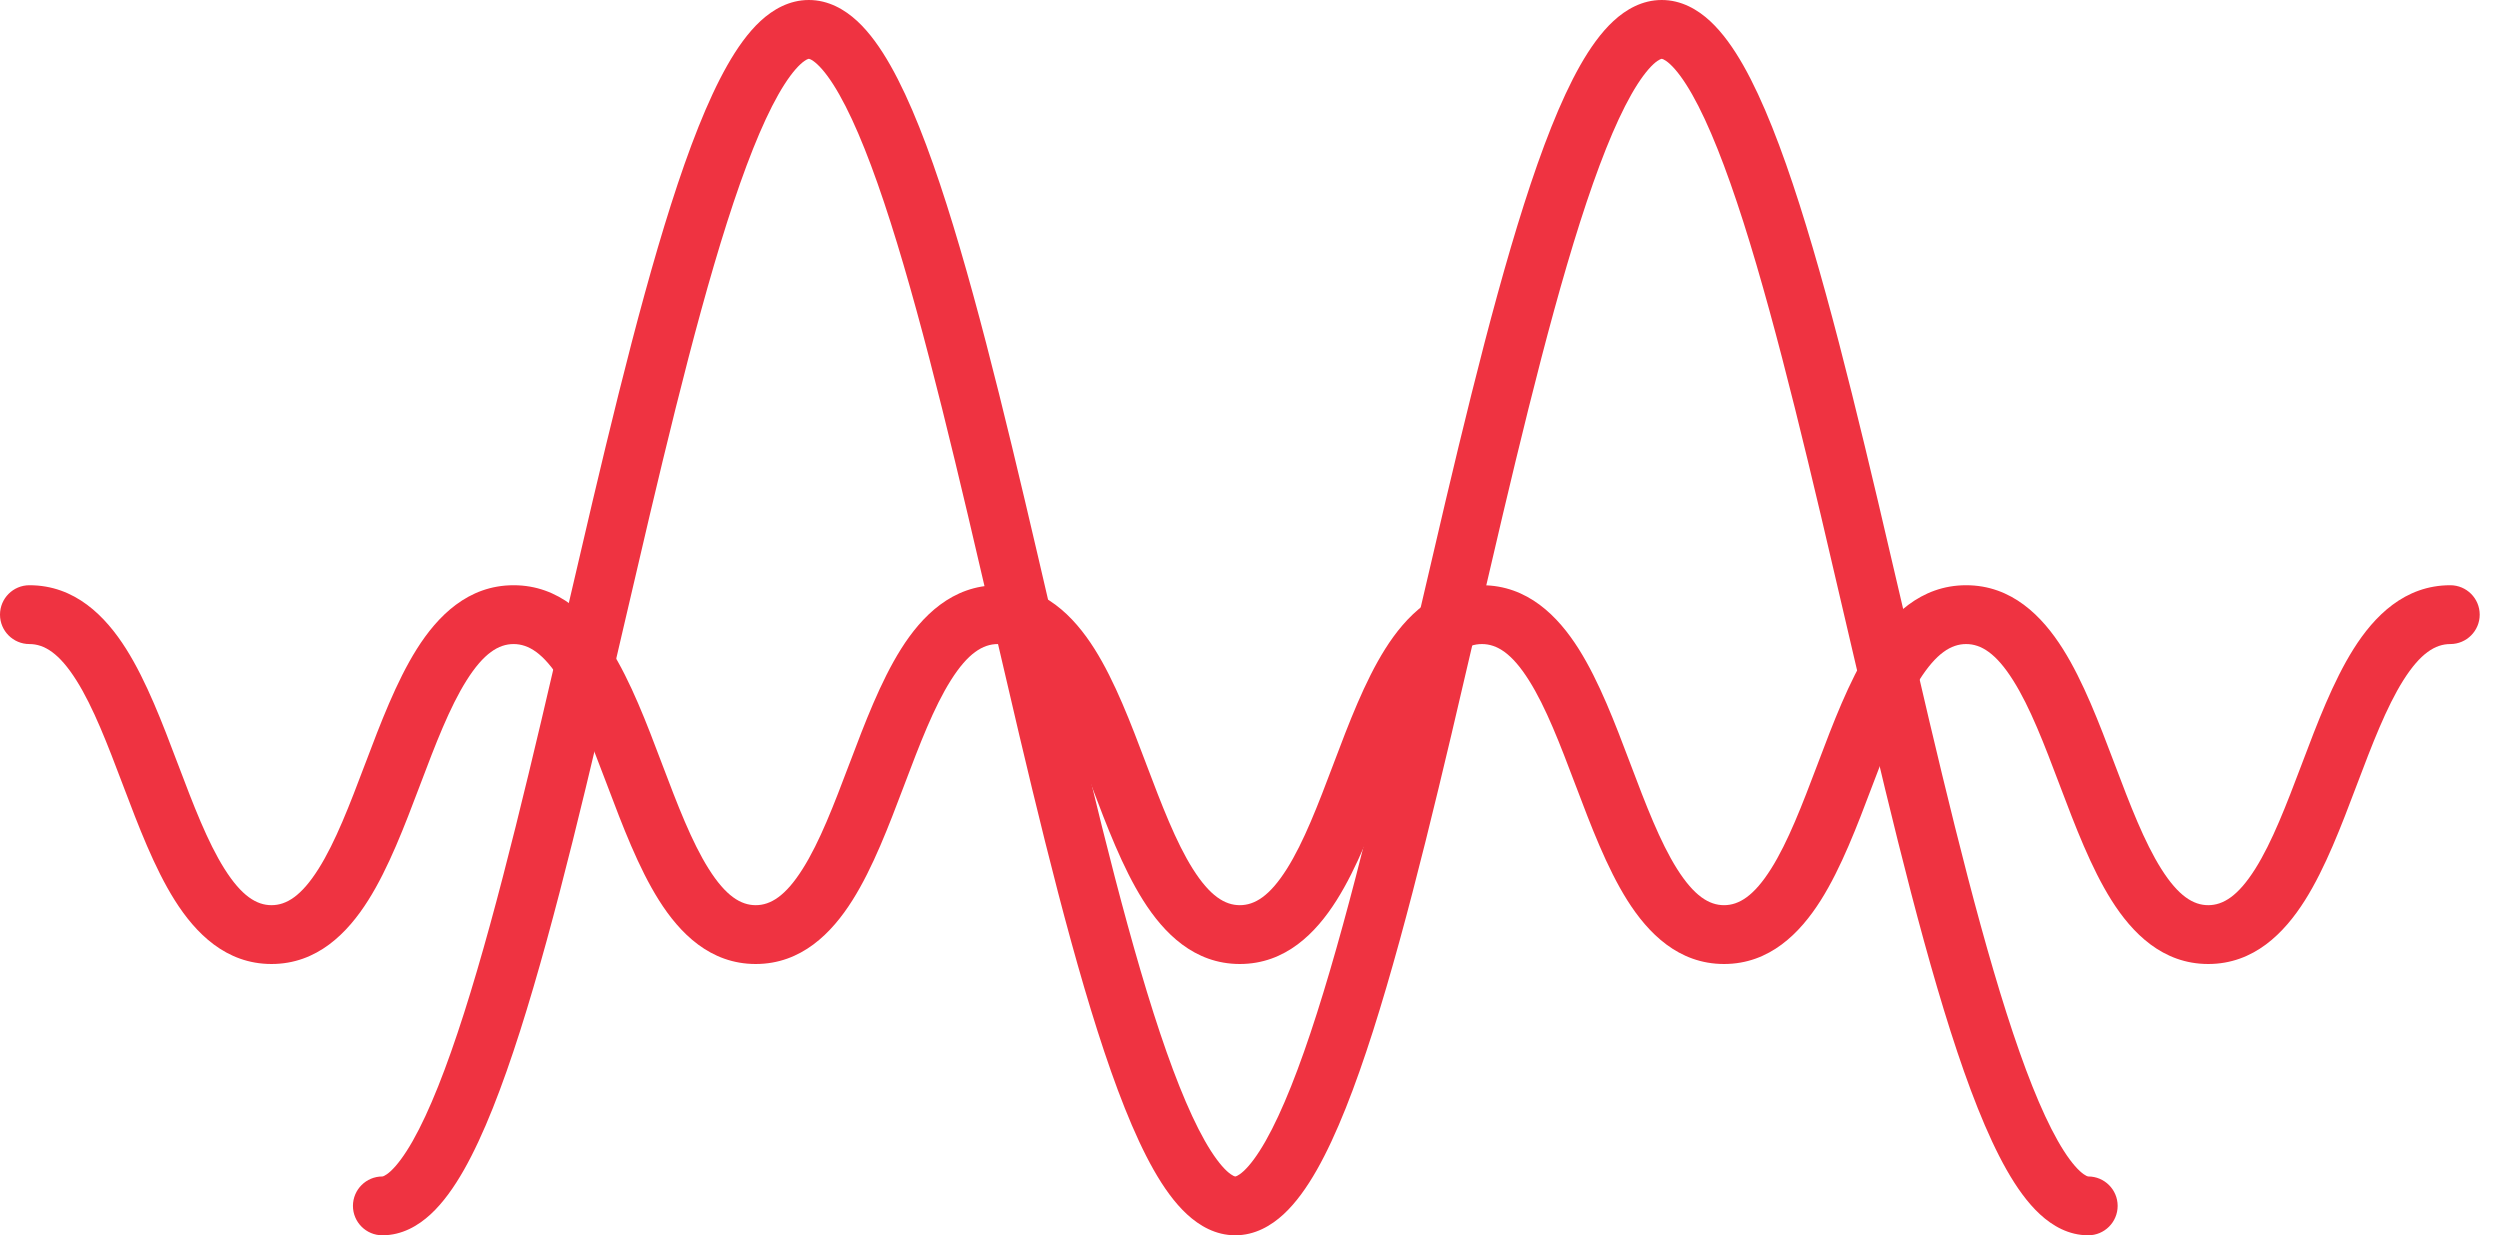
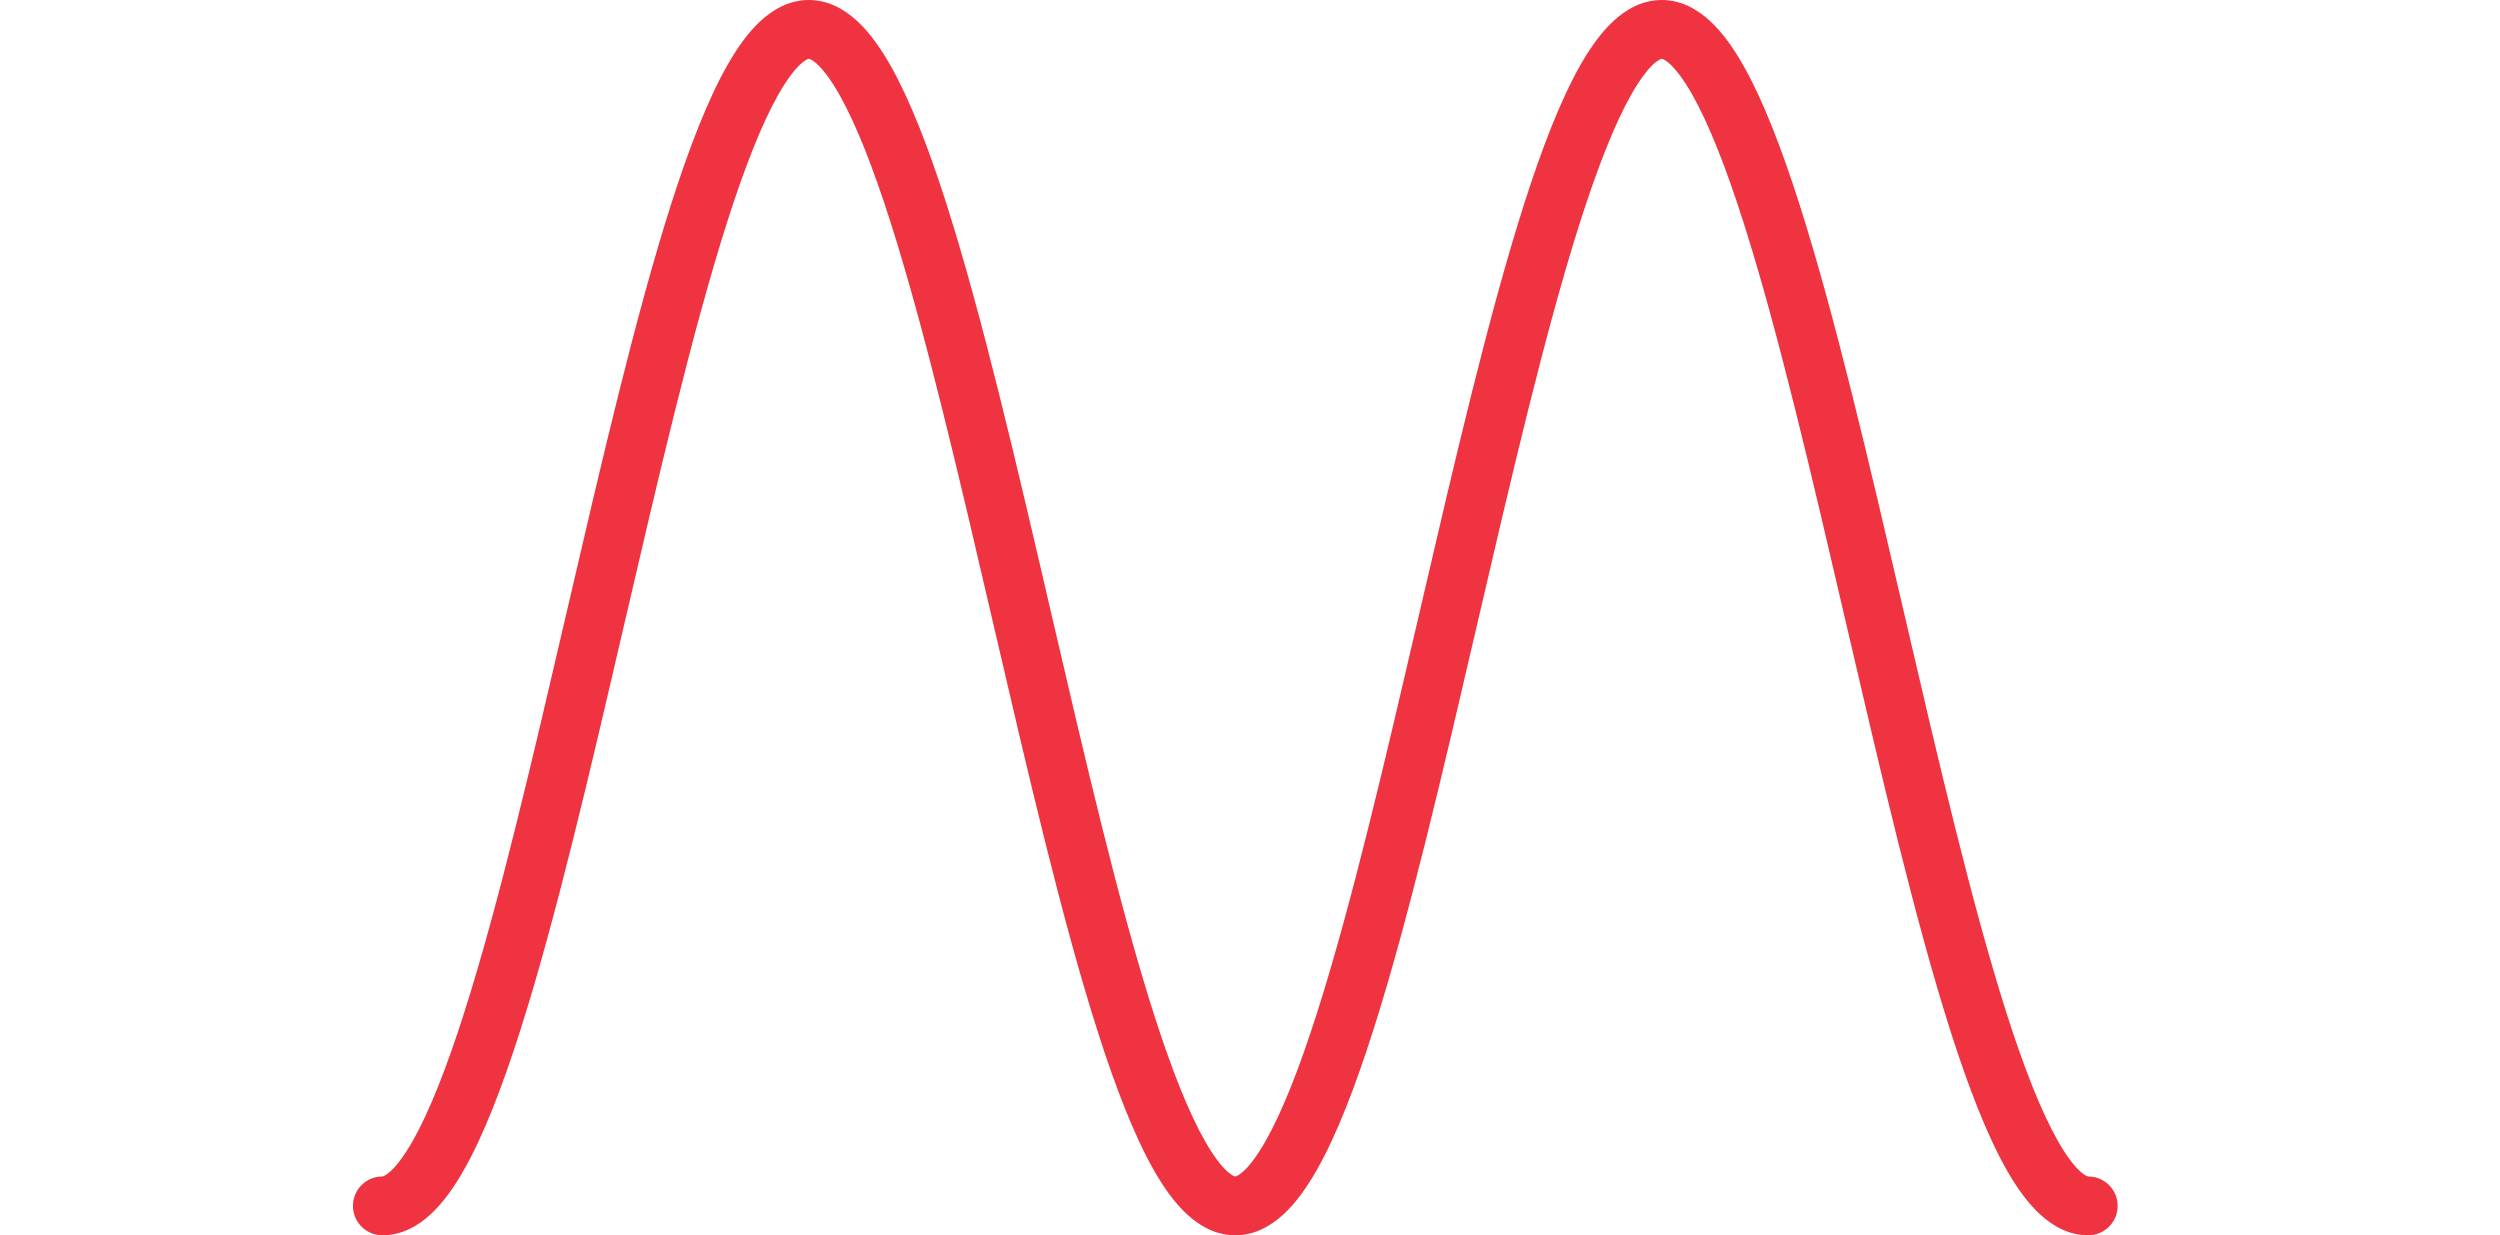
<svg xmlns="http://www.w3.org/2000/svg" width="85" height="42" viewBox="0 0 85 42" fill="none">
  <path fill-rule="evenodd" clip-rule="evenodd" d="M72 41C72 41.552 71.552 42 71 42C70.335 42 69.783 41.678 69.358 41.285C68.934 40.894 68.561 40.366 68.225 39.775C67.552 38.589 66.92 36.947 66.316 35.054C65.107 31.265 63.938 26.233 62.782 21.257L62.775 21.226C61.61 16.212 60.458 11.257 59.277 7.554C58.684 5.697 58.102 4.214 57.534 3.212C57.249 2.71 56.996 2.379 56.785 2.184C56.683 2.089 56.606 2.042 56.558 2.019C56.535 2.008 56.52 2.004 56.511 2.002C56.504 2 56.5 2 56.499 2C56.499 2 56.495 2 56.488 2.002C56.48 2.004 56.464 2.008 56.441 2.019C56.393 2.042 56.316 2.089 56.214 2.184C56.004 2.379 55.75 2.71 55.465 3.212C54.897 4.214 54.315 5.697 53.722 7.554C52.541 11.257 51.389 16.212 50.224 21.226L50.217 21.257C49.061 26.233 47.892 31.265 46.683 35.054C46.079 36.947 45.447 38.589 44.774 39.775C44.438 40.366 44.065 40.894 43.642 41.285C43.217 41.678 42.664 42 41.999 42C41.334 42 40.782 41.678 40.357 41.285C39.933 40.894 39.56 40.366 39.224 39.775C38.552 38.589 37.92 36.947 37.316 35.054C36.107 31.266 34.939 26.235 33.784 21.26L33.776 21.226C32.611 16.212 31.46 11.257 30.278 7.554C29.686 5.697 29.104 4.214 28.535 3.212C28.251 2.71 27.997 2.379 27.786 2.184C27.684 2.09 27.608 2.042 27.559 2.019C27.536 2.008 27.521 2.004 27.512 2.002C27.505 2 27.501 2 27.5 2C27.5 2 27.496 2 27.488 2.002C27.48 2.004 27.465 2.008 27.442 2.019C27.393 2.042 27.317 2.09 27.215 2.184C27.004 2.379 26.75 2.71 26.465 3.212C25.897 4.214 25.315 5.697 24.722 7.554C23.541 11.257 22.389 16.212 21.224 21.226L21.216 21.26C20.061 26.235 18.892 31.265 17.683 35.054C17.079 36.947 16.447 38.589 15.775 39.775C15.439 40.366 15.066 40.894 14.642 41.285C14.217 41.678 13.665 42 13 42C12.448 42 12 41.552 12 41C12 40.448 12.448 40 13 40C13.001 40 13.004 40 13.012 39.998C13.018 39.997 13.027 39.994 13.039 39.989C13.045 39.987 13.051 39.984 13.059 39.981C13.107 39.958 13.184 39.91 13.286 39.816C13.496 39.621 13.75 39.29 14.035 38.788C14.603 37.786 15.185 36.303 15.778 34.446C16.96 30.743 18.111 25.788 19.276 20.774L19.284 20.74C20.44 15.765 21.608 10.735 22.817 6.946C23.421 5.053 24.053 3.411 24.726 2.225C25.061 1.634 25.434 1.106 25.858 0.714C26.283 0.322 26.835 -1.97421e-06 27.5 -1.94514e-06C28.166 -1.85645e-06 28.718 0.322 29.143 0.714C29.567 1.106 29.94 1.634 30.275 2.225C30.948 3.411 31.58 5.053 32.184 6.946C33.392 10.735 34.561 15.765 35.716 20.74L35.724 20.774C36.888 25.788 38.04 30.743 39.221 34.446C39.814 36.303 40.396 37.786 40.964 38.788C41.249 39.29 41.503 39.621 41.713 39.816C41.816 39.91 41.892 39.958 41.94 39.981C41.963 39.992 41.979 39.996 41.987 39.998C41.995 40 41.998 40 41.999 40C42 40 42.003 40 42.011 39.998C42.019 39.996 42.035 39.992 42.058 39.981C42.106 39.958 42.183 39.91 42.285 39.816C42.496 39.621 42.749 39.29 43.034 38.788C43.602 37.786 44.185 36.303 44.777 34.446C45.959 30.743 47.111 25.788 48.276 20.774L48.284 20.737C49.44 15.763 50.608 10.734 51.817 6.946C52.421 5.053 53.053 3.411 53.725 2.225C54.061 1.634 54.434 1.106 54.857 0.715C55.282 0.322 55.834 -1.70183e-07 56.499 -8.1501e-08C57.165 -5.24233e-08 57.717 0.322 58.142 0.715C58.565 1.106 58.938 1.634 59.274 2.225C59.946 3.411 60.578 5.053 61.182 6.946C62.391 10.734 63.559 15.763 64.715 20.738L64.723 20.774C65.888 25.788 67.04 30.743 68.222 34.446C68.814 36.303 69.397 37.786 69.965 38.788C70.25 39.29 70.503 39.621 70.714 39.816C70.817 39.91 70.893 39.958 70.941 39.981C70.964 39.992 70.98 39.996 70.988 39.998C70.996 40 70.999 40 71 40C71.552 40 72 40.448 72 41Z" fill="#EF3341" />
-   <path fill-rule="evenodd" clip-rule="evenodd" d="M84.31 20.898C84.31 21.45 83.862 21.898 83.31 21.898C82.802 21.898 82.293 22.21 81.712 23.131C81.135 24.048 80.656 25.302 80.13 26.691L80.107 26.752C79.61 28.066 79.066 29.504 78.369 30.609C77.664 31.728 76.63 32.776 75.08 32.776C73.531 32.776 72.496 31.728 71.791 30.609C71.094 29.504 70.55 28.066 70.052 26.752L70.029 26.691C69.504 25.302 69.025 24.048 68.446 23.131C67.866 22.21 67.356 21.898 66.849 21.898C66.341 21.898 65.832 22.21 65.251 23.131C64.673 24.048 64.194 25.302 63.668 26.691L63.645 26.752C63.148 28.066 62.604 29.504 61.907 30.609C61.201 31.728 60.167 32.776 58.617 32.776C57.068 32.776 56.034 31.728 55.328 30.609C54.632 29.504 54.088 28.067 53.591 26.753L53.567 26.691C53.042 25.302 52.563 24.048 51.984 23.131C51.404 22.21 50.894 21.898 50.386 21.898C49.878 21.898 49.368 22.21 48.788 23.131C48.21 24.048 47.731 25.302 47.206 26.691L47.182 26.752C46.685 28.066 46.142 29.504 45.444 30.609C44.739 31.728 43.705 32.776 42.154 32.776C40.605 32.776 39.57 31.728 38.865 30.609C38.167 29.503 37.624 28.065 37.127 26.751L37.104 26.69C36.579 25.302 36.1 24.047 35.522 23.131C34.942 22.21 34.433 21.898 33.925 21.898C33.418 21.898 32.908 22.21 32.328 23.131C31.75 24.048 31.27 25.302 30.745 26.691L30.722 26.752C30.224 28.066 29.68 29.504 28.983 30.609C28.278 31.728 27.244 32.776 25.694 32.776C24.144 32.776 23.11 31.728 22.405 30.609C21.707 29.504 21.163 28.066 20.666 26.752L20.643 26.691C20.117 25.302 19.638 24.048 19.06 23.131C18.479 22.21 17.97 21.898 17.462 21.898C16.955 21.898 16.446 22.21 15.865 23.131C15.287 24.048 14.807 25.302 14.282 26.691L14.259 26.752C13.761 28.066 13.217 29.504 12.52 30.609C11.815 31.728 10.781 32.776 9.231 32.776C7.681 32.776 6.647 31.728 5.942 30.609C5.245 29.504 4.701 28.066 4.203 26.752L4.18 26.691C3.654 25.302 3.175 24.048 2.597 23.131C2.016 22.21 1.507 21.898 1 21.898C0.447 21.898 -0 21.45 -0 20.898C-0 20.346 0.447 19.898 1 19.898C2.549 19.898 3.583 20.945 4.289 22.064C4.986 23.17 5.53 24.607 6.027 25.922L6.051 25.983C6.576 27.372 7.055 28.626 7.633 29.542C8.214 30.463 8.723 30.776 9.231 30.776C9.739 30.776 10.248 30.463 10.829 29.542C11.407 28.626 11.886 27.372 12.411 25.983L12.435 25.921C12.932 24.607 13.476 23.17 14.173 22.064C14.879 20.945 15.913 19.898 17.462 19.898C19.012 19.898 20.046 20.945 20.752 22.064C21.449 23.17 21.993 24.607 22.49 25.922L22.513 25.983C23.039 27.372 23.518 28.626 24.096 29.542C24.677 30.463 25.186 30.776 25.694 30.776C26.201 30.776 26.711 30.463 27.291 29.542C27.87 28.626 28.349 27.372 28.874 25.983L28.898 25.922C29.395 24.607 29.939 23.17 30.636 22.064C31.341 20.945 32.376 19.898 33.925 19.898C35.475 19.898 36.509 20.946 37.214 22.064C37.911 23.17 38.454 24.607 38.951 25.921L38.974 25.983C39.5 27.372 39.978 28.626 40.556 29.543C41.137 30.463 41.646 30.776 42.154 30.776C42.663 30.776 43.172 30.463 43.753 29.543C44.331 28.626 44.81 27.372 45.335 25.983L45.358 25.922C45.855 24.607 46.399 23.17 47.096 22.064C47.802 20.945 48.836 19.898 50.386 19.898C51.936 19.898 52.97 20.945 53.676 22.064C54.374 23.17 54.918 24.608 55.415 25.922L55.438 25.983C55.963 27.372 56.442 28.626 57.02 29.543C57.601 30.463 58.11 30.776 58.617 30.776C59.125 30.776 59.634 30.463 60.215 29.542C60.793 28.626 61.272 27.372 61.798 25.983L61.821 25.922C62.318 24.607 62.862 23.17 63.56 22.064C64.265 20.945 65.299 19.898 66.849 19.898C68.398 19.898 69.433 20.945 70.138 22.064C70.835 23.17 71.379 24.607 71.877 25.922L71.9 25.983C72.425 27.372 72.905 28.626 73.483 29.542C74.064 30.463 74.573 30.776 75.08 30.776C75.588 30.776 76.097 30.463 76.677 29.543C77.255 28.626 77.734 27.372 78.26 25.983C78.267 25.962 78.275 25.942 78.283 25.922C78.78 24.607 79.324 23.17 80.021 22.064C80.726 20.945 81.76 19.898 83.31 19.898C83.862 19.898 84.31 20.346 84.31 20.898Z" fill="#EF3341" />
</svg>